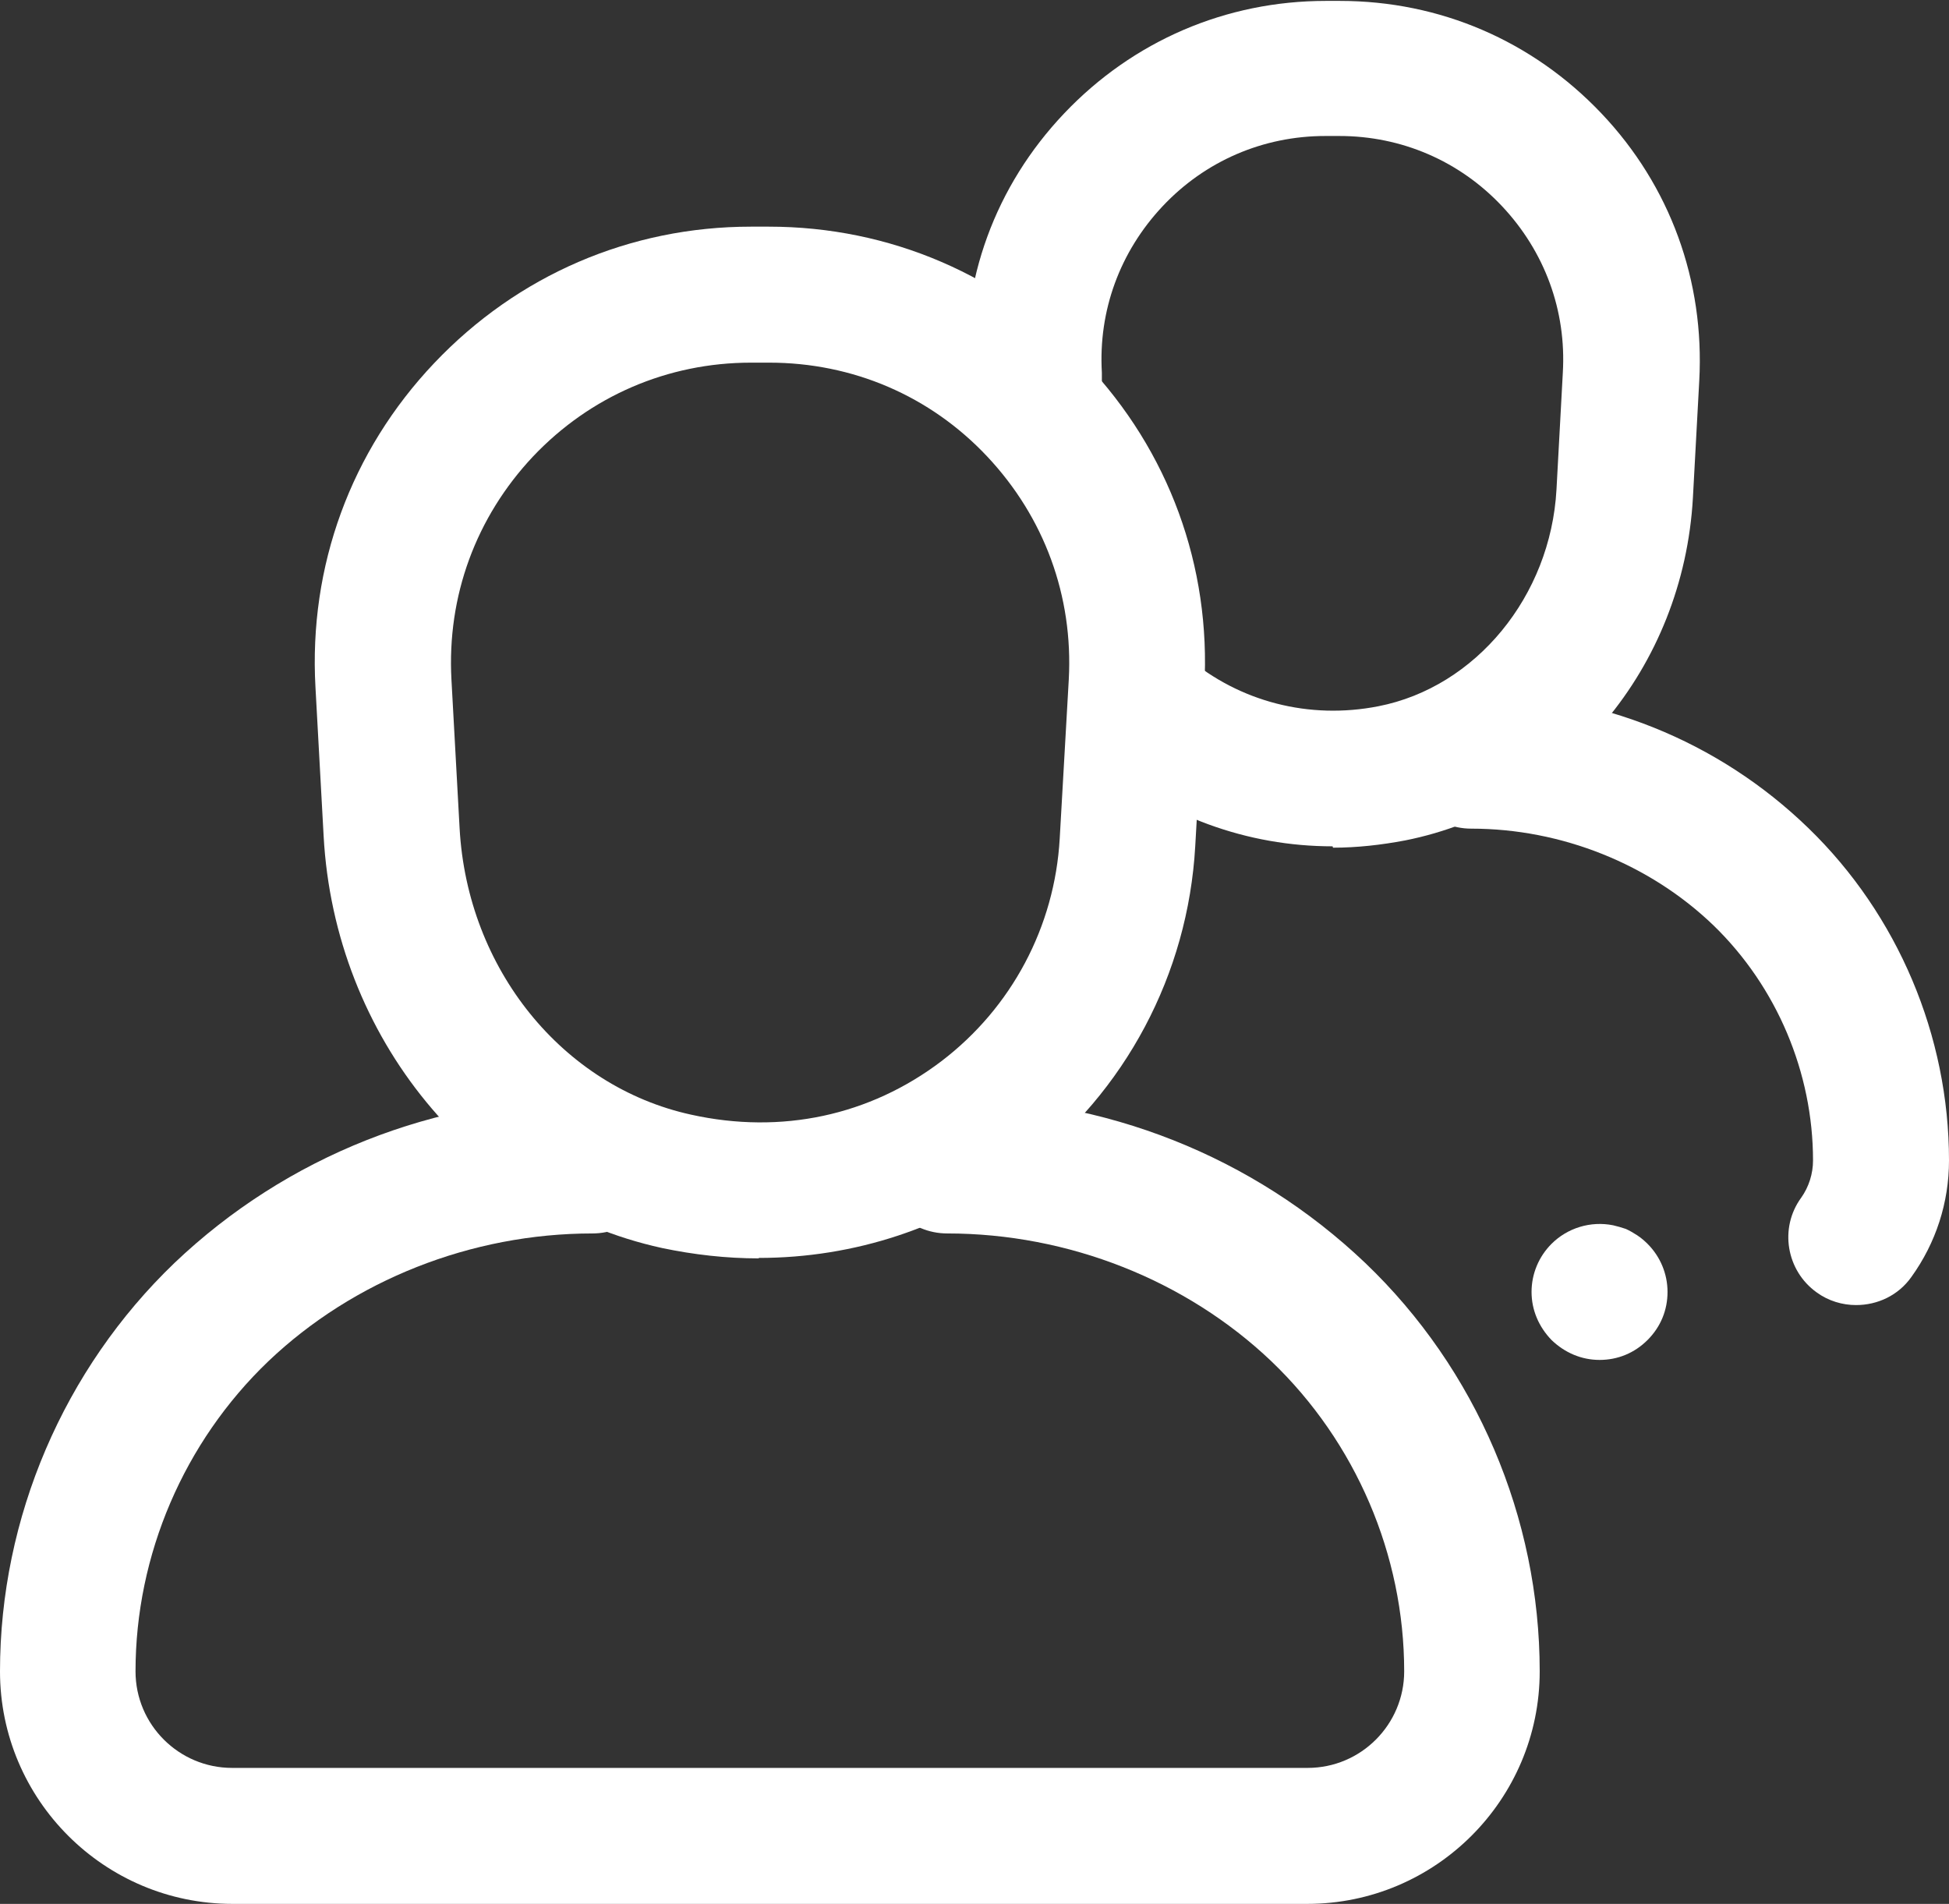
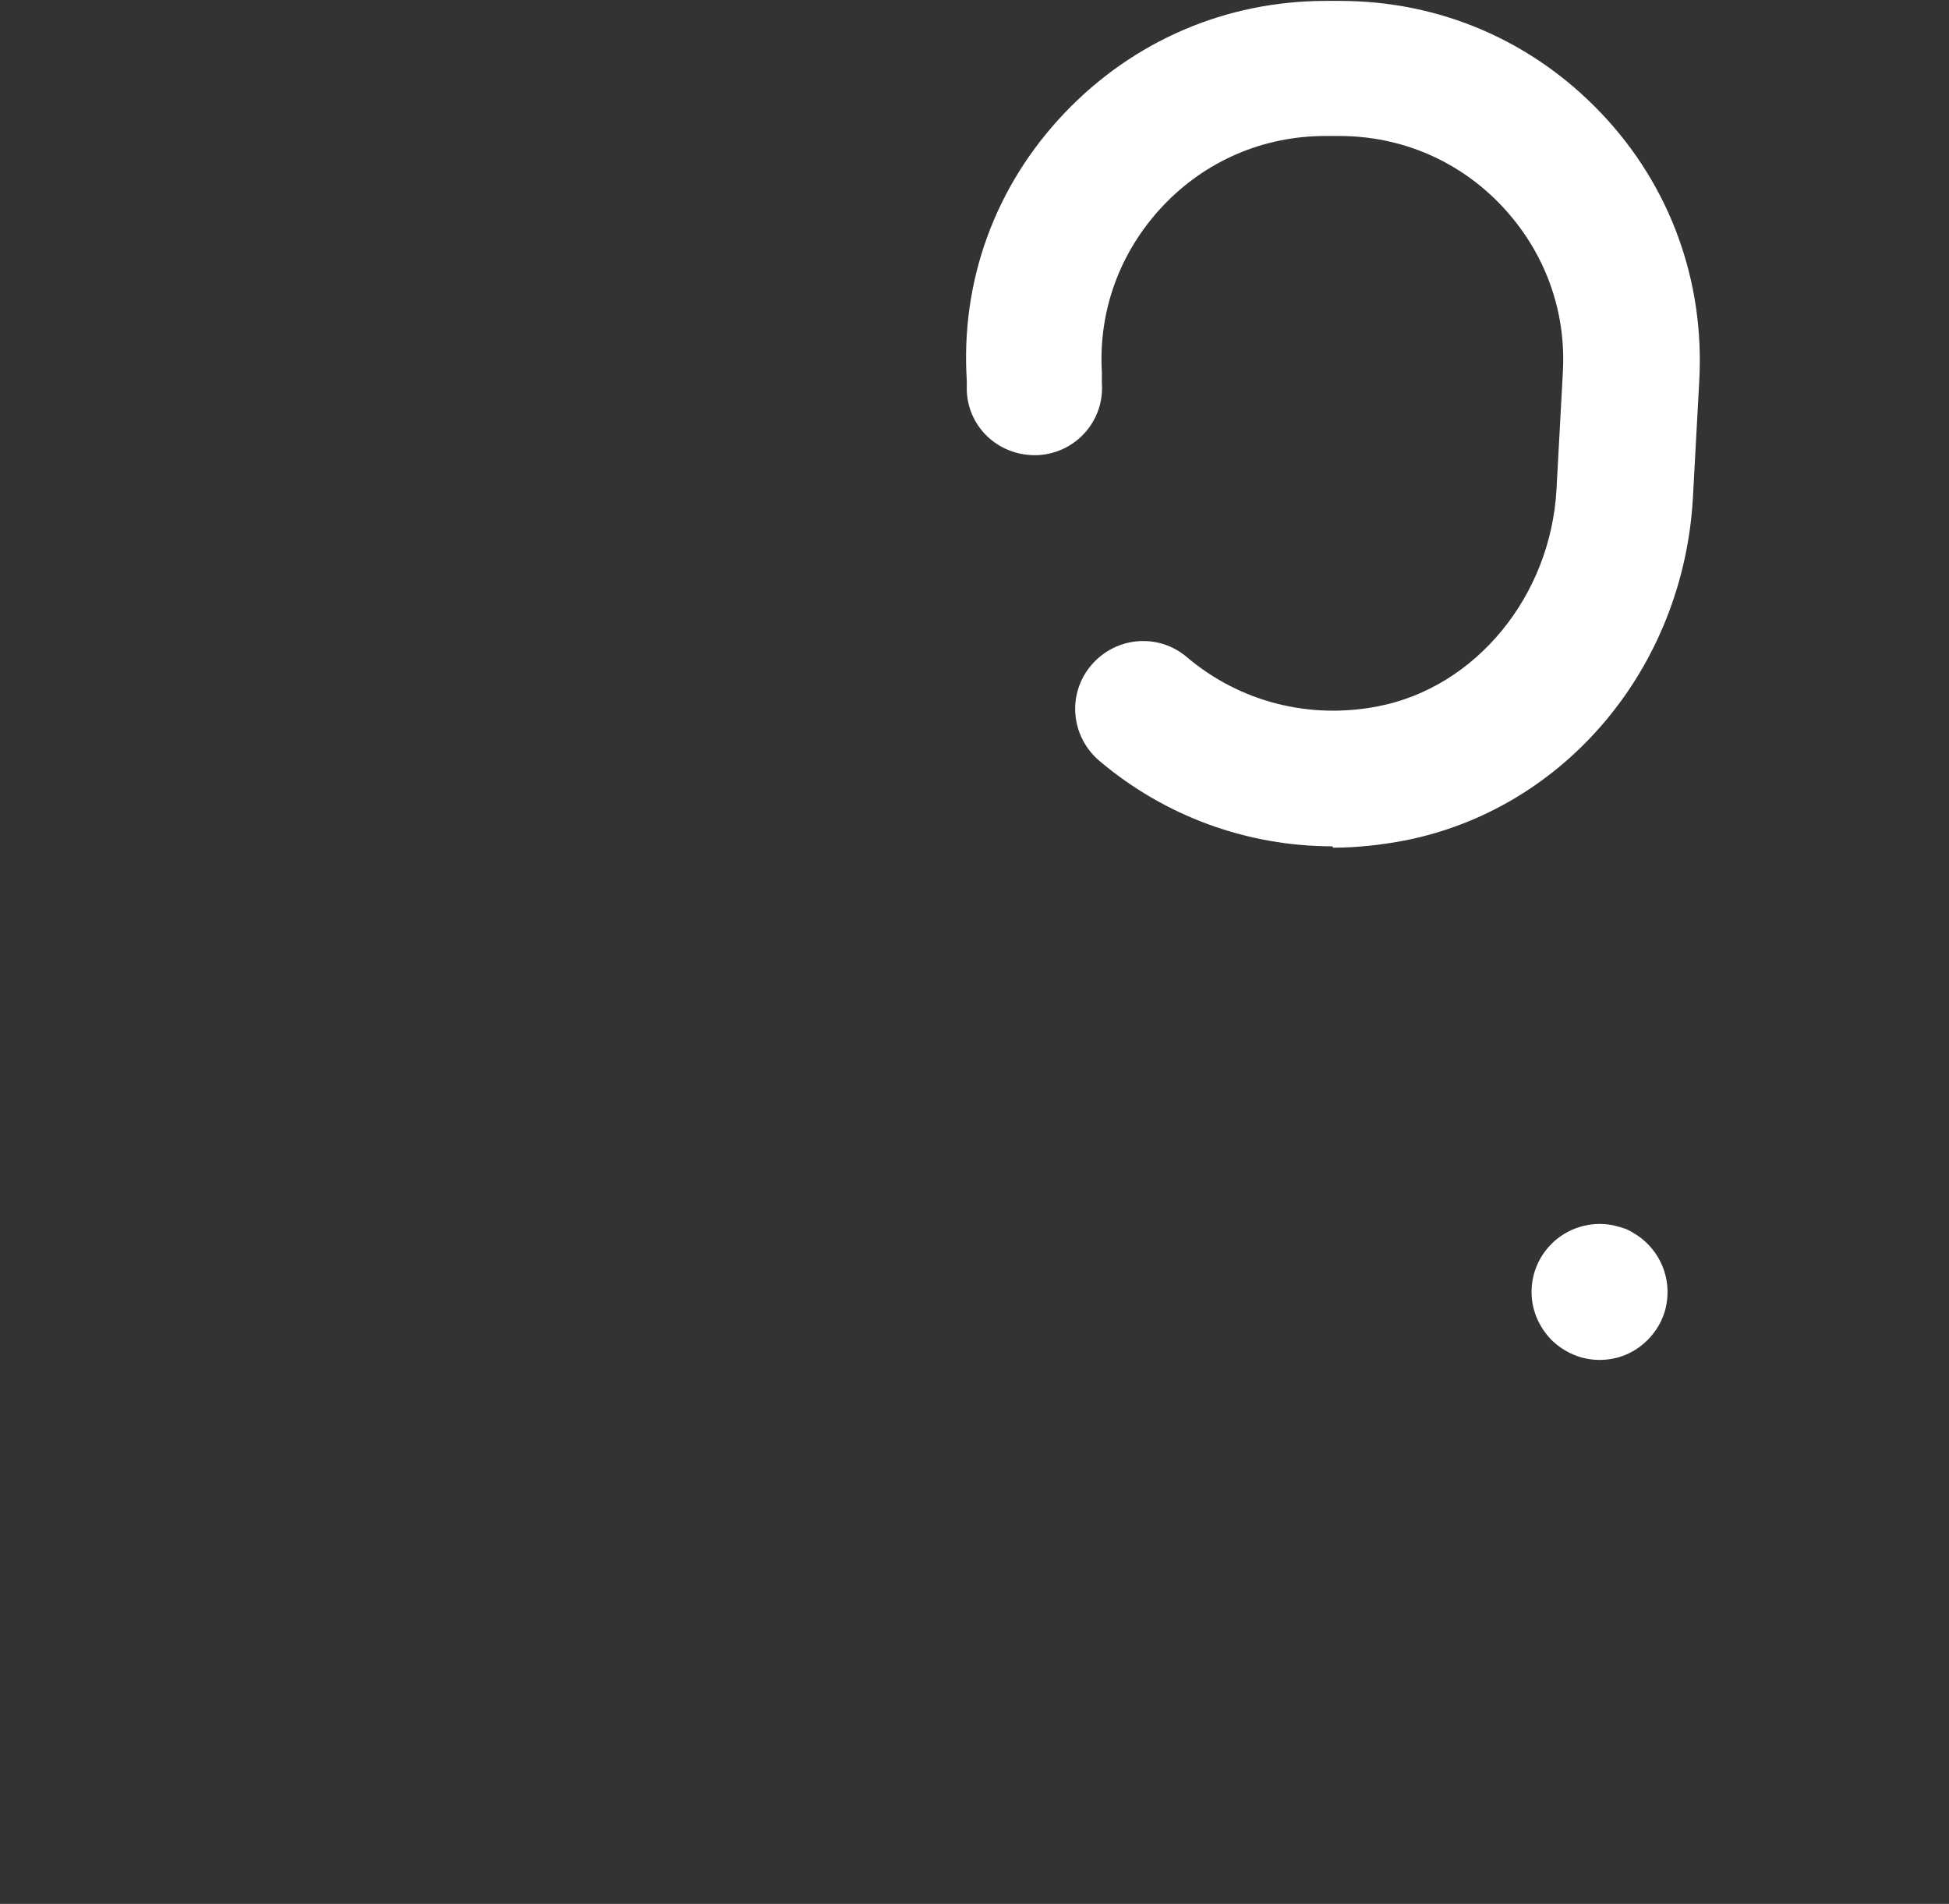
<svg xmlns="http://www.w3.org/2000/svg" id="Layer_2" data-name="Layer 2" viewBox="0 0 43 42">
  <rect x="0" y="0" width="43" height="42" fill="#333333" stroke="none" />
  <defs>
    <style>
      .cls-1 {
        fill: #fff;
        stroke-width: 0px;
      }
    </style>
  </defs>
  <g id="ACEGES_S.L." data-name="ACEGES S.L.">
    <g id="Users">
-       <path class="cls-1" d="M16.74,27.76c-.71,0-1.43-.08-2.14-.23-4.15-.91-7.22-4.65-7.46-9.09l-.18-3.28c-.15-2.67.78-5.21,2.62-7.15,1.84-1.94,4.32-3.01,6.99-3.01h.39c2.67,0,5.16,1.07,6.99,3.01,1.84,1.94,2.77,4.48,2.62,7.15l-.2,3.51c-.16,2.82-1.54,5.42-3.79,7.13-1.68,1.28-3.73,1.95-5.84,1.95ZM16.57,8c-1.84,0-3.55.74-4.81,2.07-1.26,1.34-1.9,3.08-1.8,4.92l.18,3.28c.17,3.1,2.27,5.7,5.11,6.32,1.99.44,3.94.02,5.52-1.18,1.55-1.18,2.5-2.97,2.61-4.91l.2-3.51c.1-1.84-.54-3.58-1.8-4.92-1.26-1.34-2.97-2.07-4.81-2.07h-.39Z" />
-       <path class="cls-1" d="M28.87,42H5.13c-2.83,0-5.13-2.3-5.13-5.13,0-3.39,1.41-6.67,3.85-9.01,2.47-2.35,5.74-3.65,9.22-3.65.83,0,1.5.67,1.5,1.5s-.67,1.5-1.5,1.5c-2.67,0-5.27,1.03-7.15,2.82-1.86,1.78-2.93,4.27-2.93,6.84,0,1.18.96,2.13,2.13,2.13h23.73c1.18,0,2.13-.96,2.13-2.13,0-2.57-1.07-5.06-2.93-6.84-1.88-1.79-4.48-2.82-7.15-2.82-.83,0-1.5-.67-1.5-1.5s.67-1.5,1.5-1.5c3.48,0,6.75,1.3,9.22,3.65,2.45,2.34,3.85,5.62,3.85,9.01,0,2.83-2.3,5.13-5.13,5.13Z" />
      <path class="cls-1" d="M29.4,18.67c-1.88,0-3.7-.66-5.15-1.89-.63-.54-.71-1.48-.17-2.11.54-.63,1.48-.71,2.11-.17,1.16.98,2.69,1.38,4.22,1.08,2.15-.42,3.8-2.43,3.93-4.78l.14-2.58c.08-1.37-.4-2.67-1.34-3.67-.94-1-2.22-1.55-3.59-1.55h-.31c-1.37,0-2.65.55-3.59,1.55-.94,1-1.42,2.3-1.34,3.67v.23c.06.83-.57,1.54-1.4,1.59-.84.04-1.54-.58-1.58-1.41v-.23c-.14-2.21.63-4.3,2.15-5.9,1.52-1.6,3.57-2.48,5.77-2.48h.31c2.21,0,4.25.88,5.77,2.48s2.28,3.7,2.16,5.9l-.14,2.58c-.21,3.75-2.82,6.86-6.35,7.56-.53.1-1.06.16-1.59.16Z" />
      <path class="cls-1" d="M35.29,30c-.4,0-.77-.16-1.06-.44-.28-.29-.44-.66-.44-1.06s.16-.78.44-1.06c.35-.35.86-.51,1.36-.41.09.02.19.05.28.08.09.04.17.09.25.14.09.06.16.12.23.19.28.28.44.66.44,1.06s-.15.77-.44,1.06-.66.44-1.06.44Z" />
-       <path class="cls-1" d="M40.95,28.79c-.3,0-.61-.09-.87-.28-.67-.48-.83-1.42-.34-2.09.17-.24.26-.53.26-.82,0-1.94-.8-3.83-2.19-5.18-1.41-1.36-3.36-2.14-5.35-2.14-.83,0-1.5-.67-1.5-1.5s.67-1.5,1.5-1.5c2.81,0,5.45,1.06,7.44,2.99,1.97,1.91,3.1,4.58,3.1,7.33,0,.93-.29,1.82-.83,2.57-.29.41-.75.62-1.22.62Z" />
    </g>
  </g>
</svg>